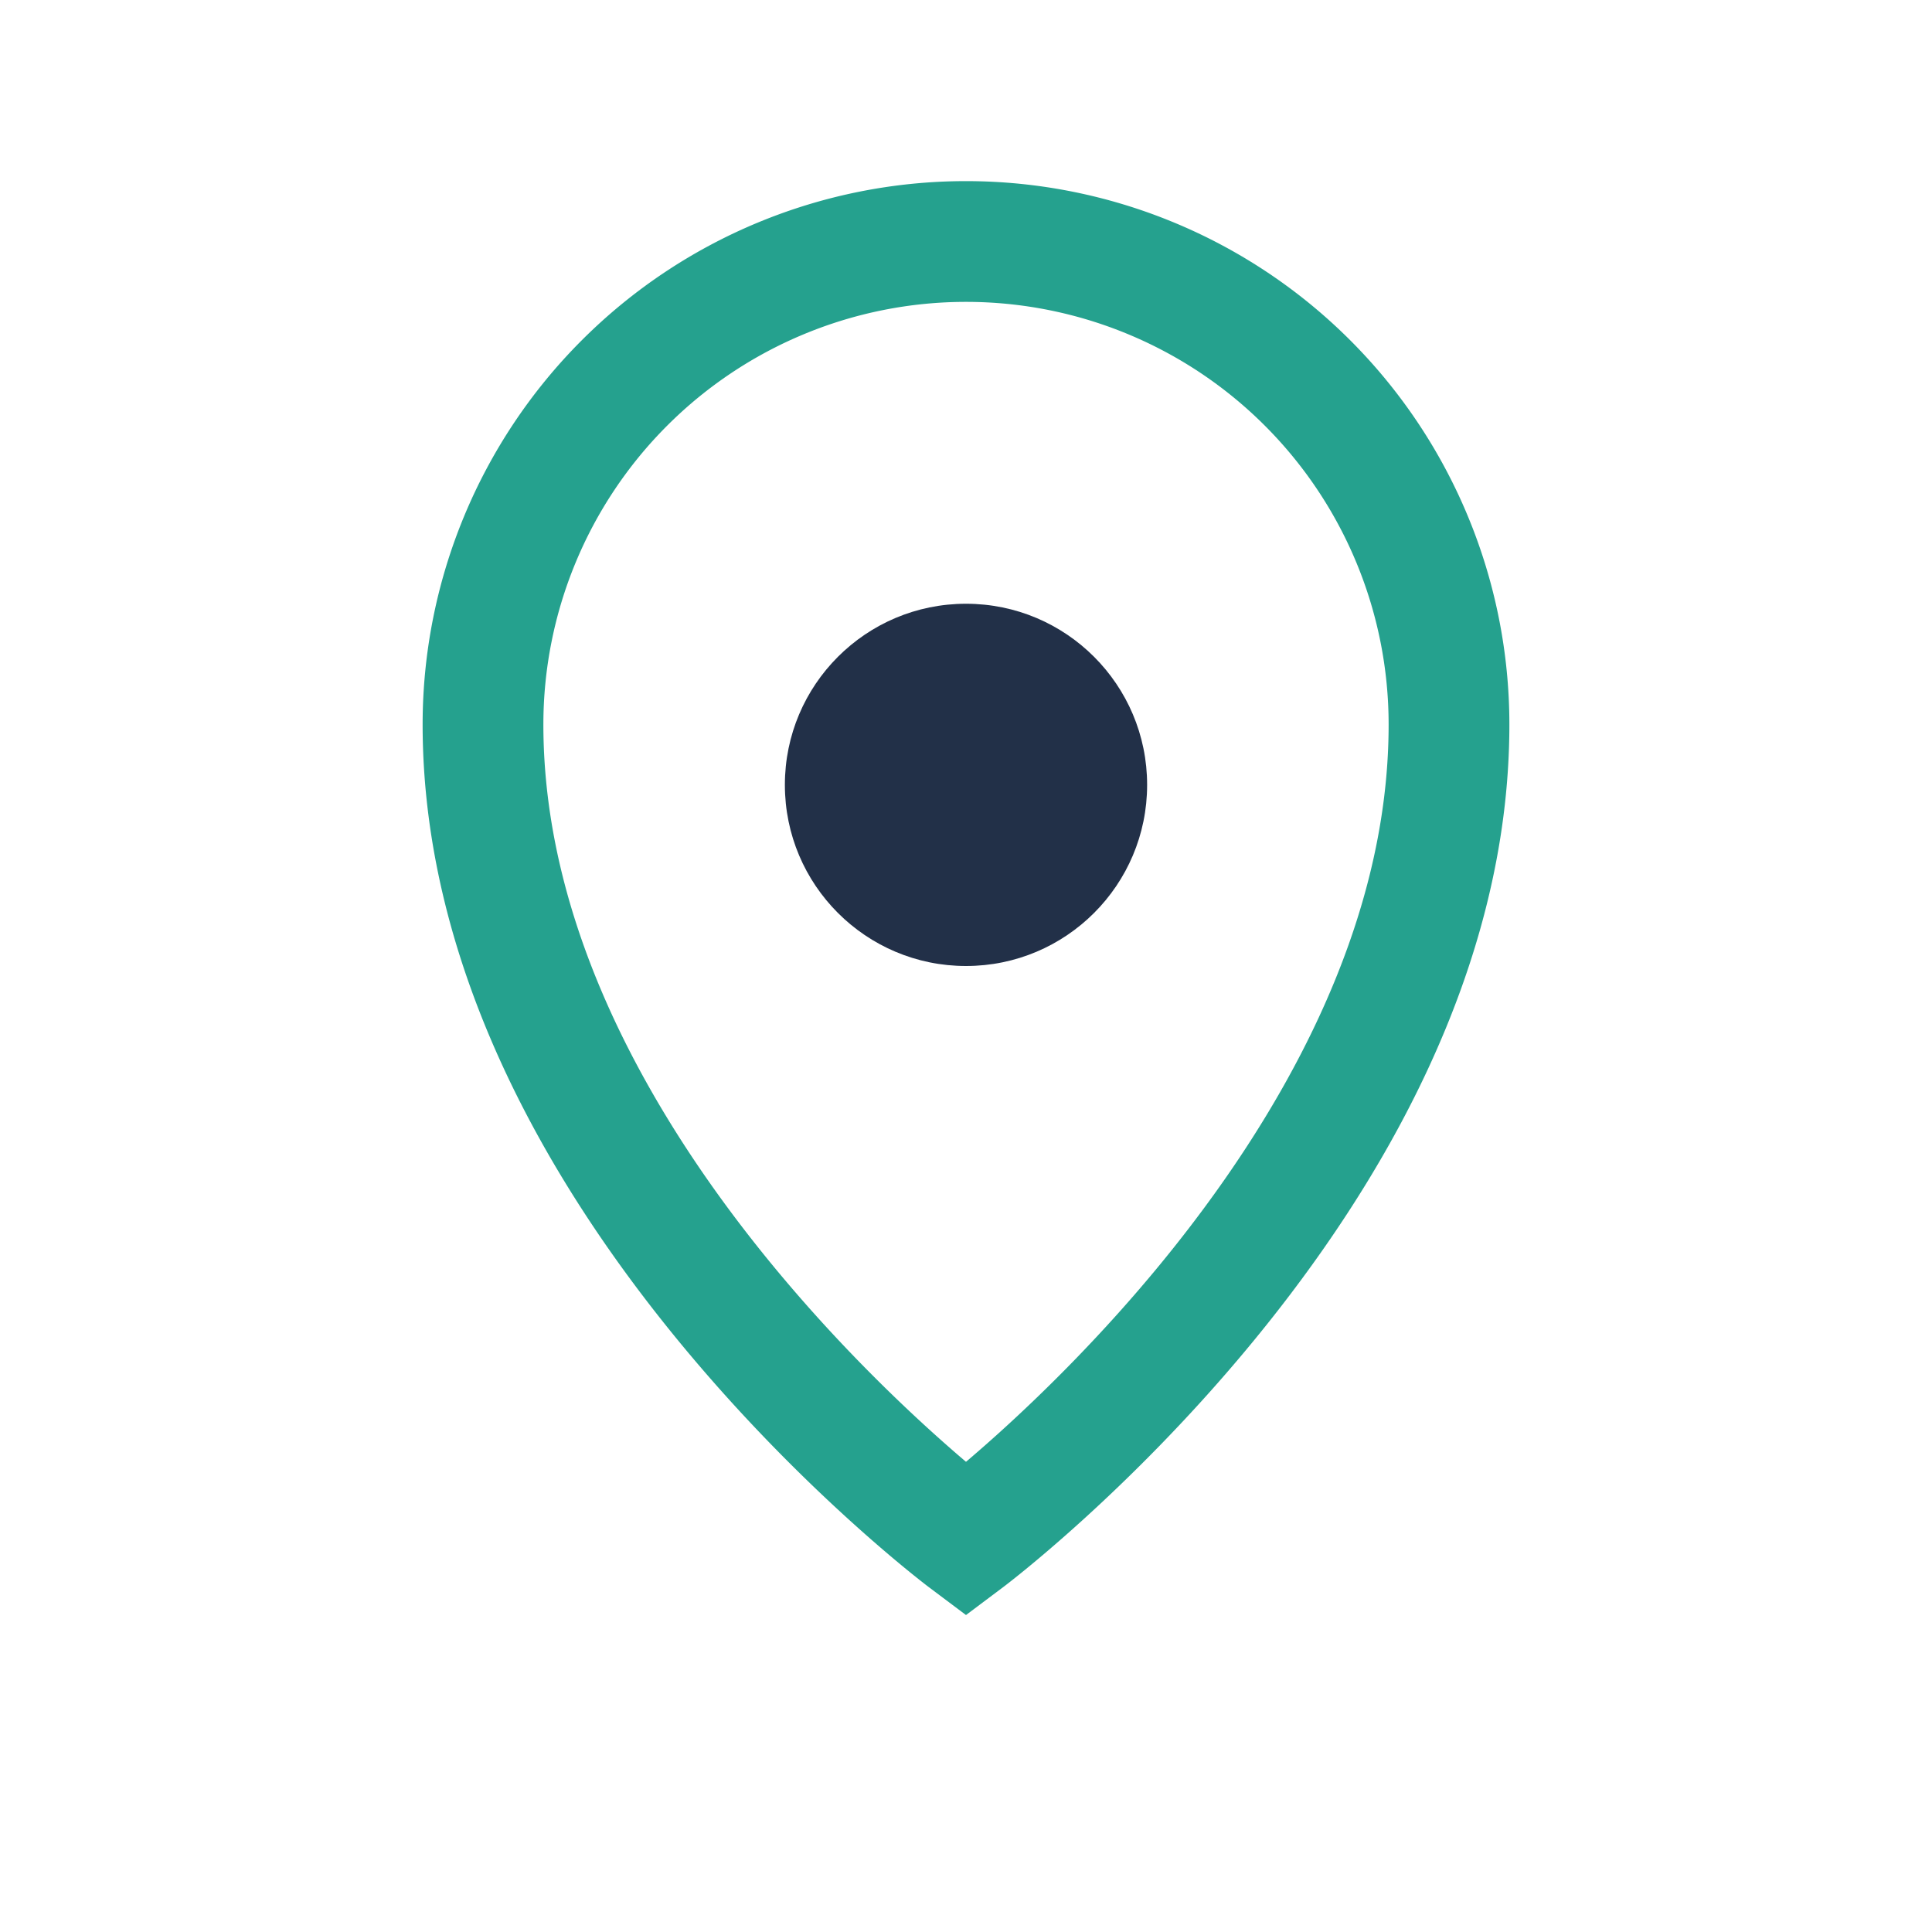
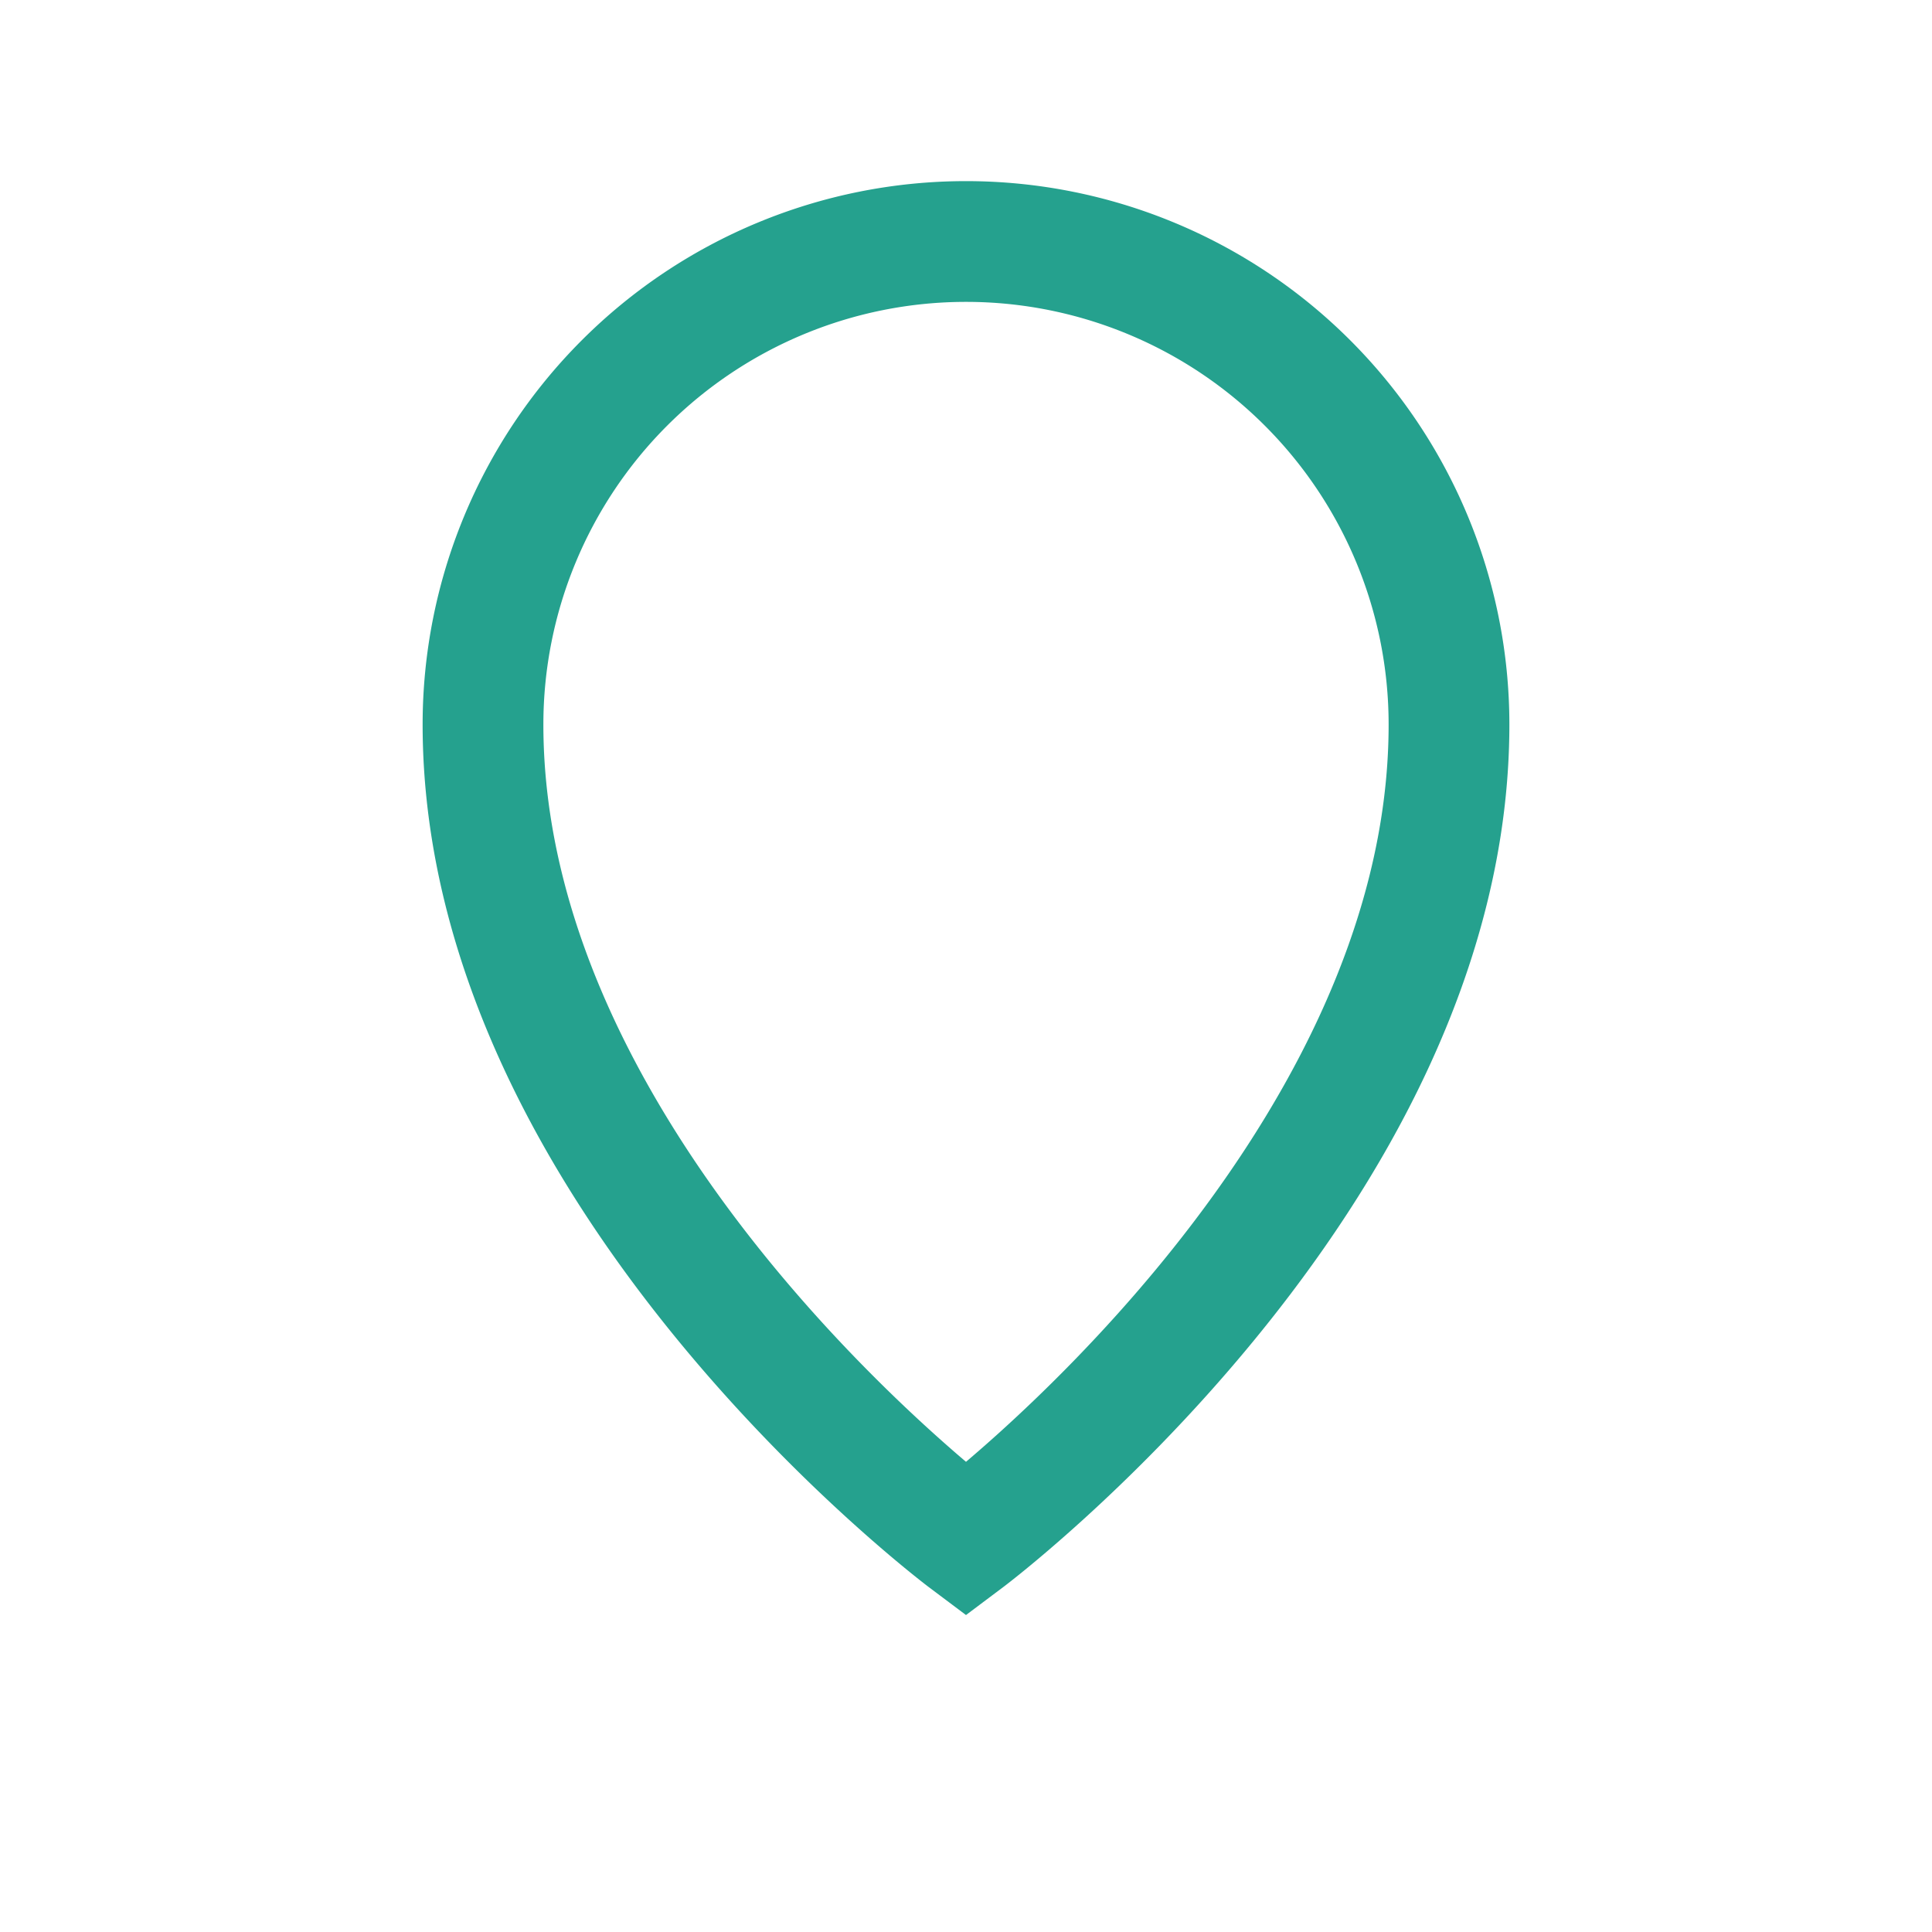
<svg xmlns="http://www.w3.org/2000/svg" width="32" height="32" viewBox="0 0 32 32">
  <path d="M8 12c0 7.5 8 13.5 8 13.5S24 19.5 24 12a8 8 0 10-16 0z" fill="none" stroke="#25A18E" stroke-width="2" />
-   <circle cx="16" cy="13" r="3" fill="#223048" />
</svg>